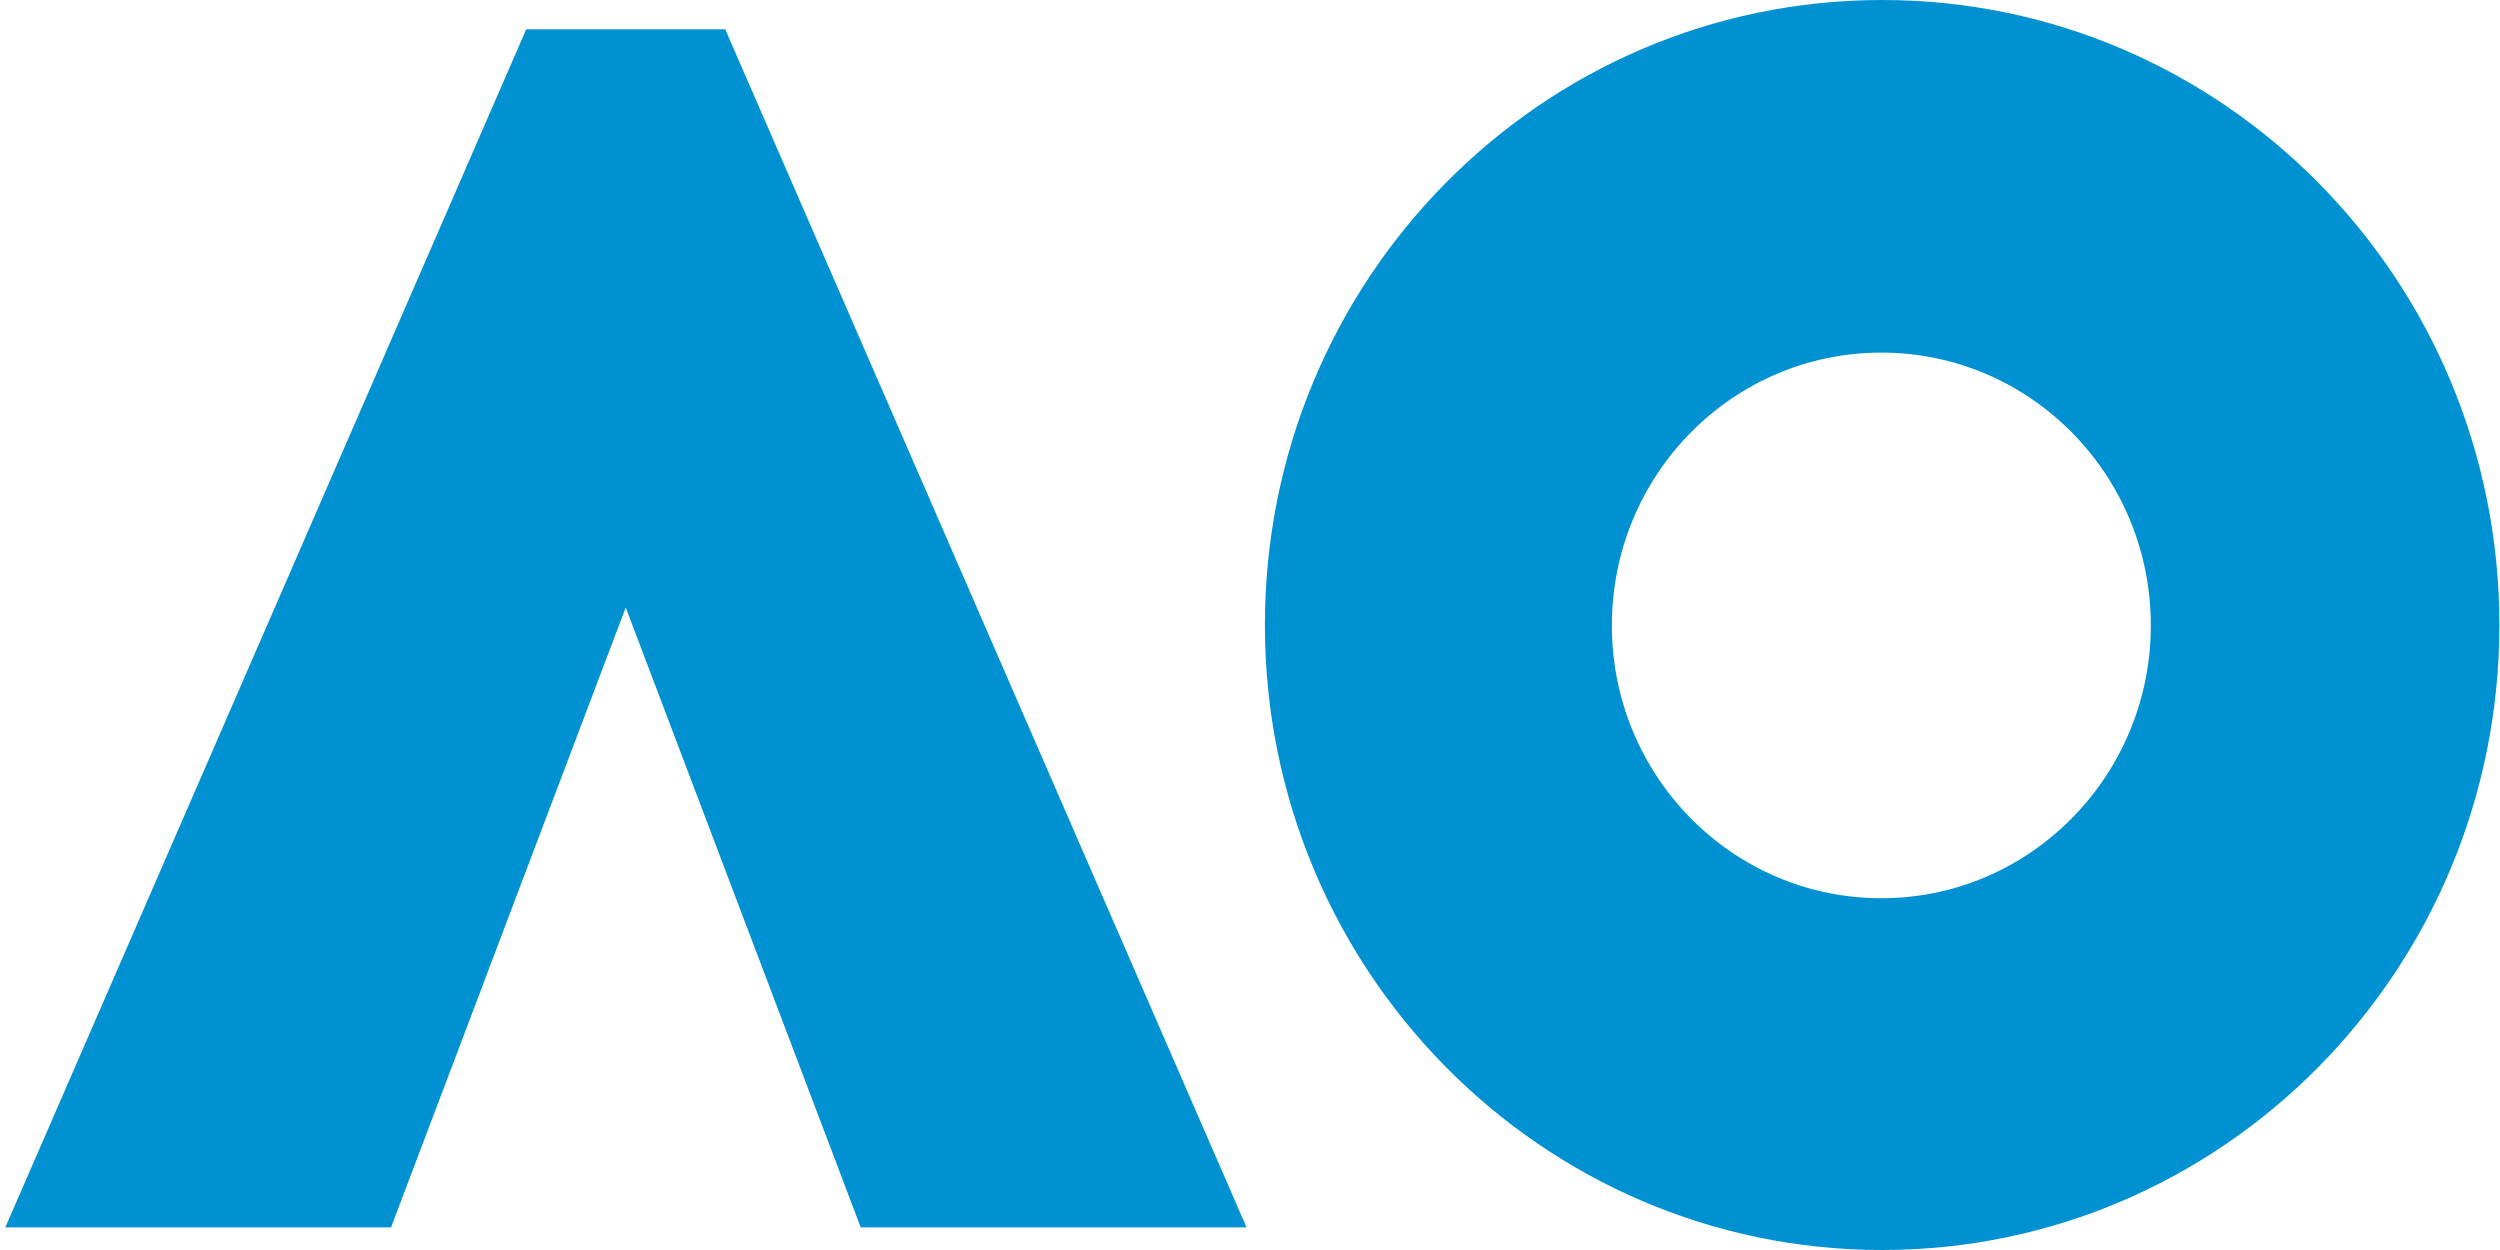
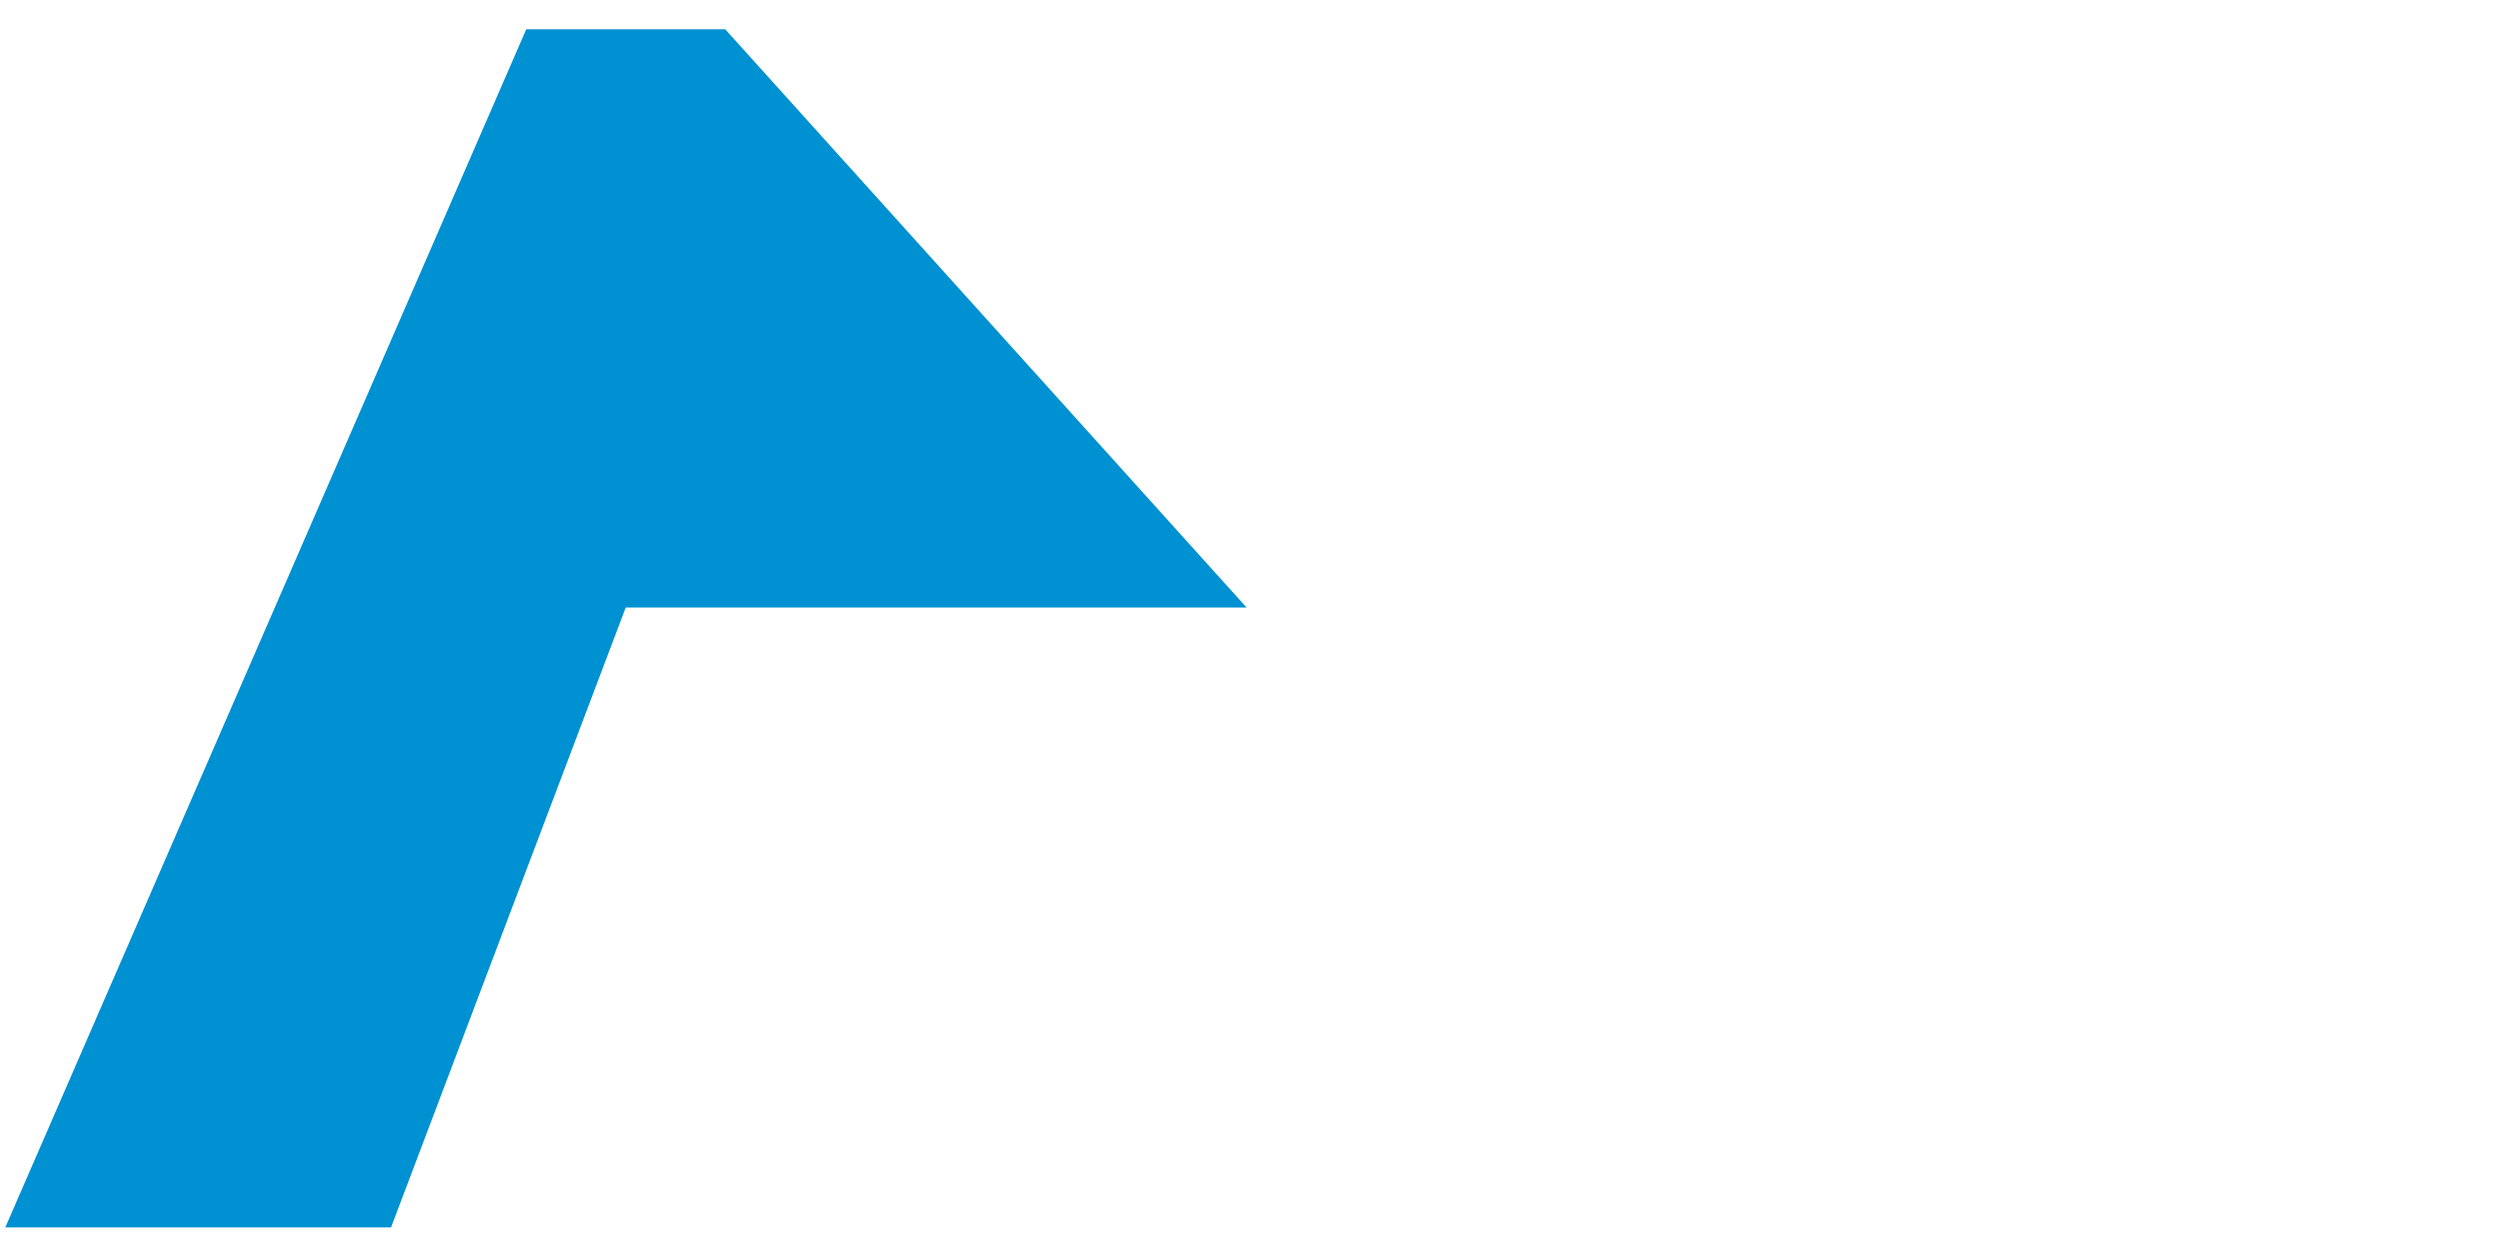
<svg xmlns="http://www.w3.org/2000/svg" width="24" height="12" viewBox="0 0 24 12" fill="none">
  <g id="Brand">
    <g id="Group 1">
-       <path id="Vector" d="M18.069 0C14.793 0 12.143 2.688 12.143 6C12.143 9.312 14.797 12 18.069 12C21.34 12 23.994 9.312 23.994 6C23.994 2.688 21.344 0 18.069 0ZM18.061 8.623C16.632 8.623 15.474 7.451 15.474 6.004C15.474 4.557 16.632 3.385 18.061 3.385C19.49 3.385 20.648 4.557 20.648 6.004C20.648 7.447 19.49 8.623 18.061 8.623Z" fill="#0091D2" />
-       <path id="Vector_2" d="M6.962 0.281H5.052L0.051 11.783H3.754L6.007 5.832L8.263 11.783H11.967L6.962 0.281Z" fill="#0091D2" />
+       <path id="Vector_2" d="M6.962 0.281H5.052L0.051 11.783H3.754L6.007 5.832H11.967L6.962 0.281Z" fill="#0091D2" />
    </g>
  </g>
</svg>